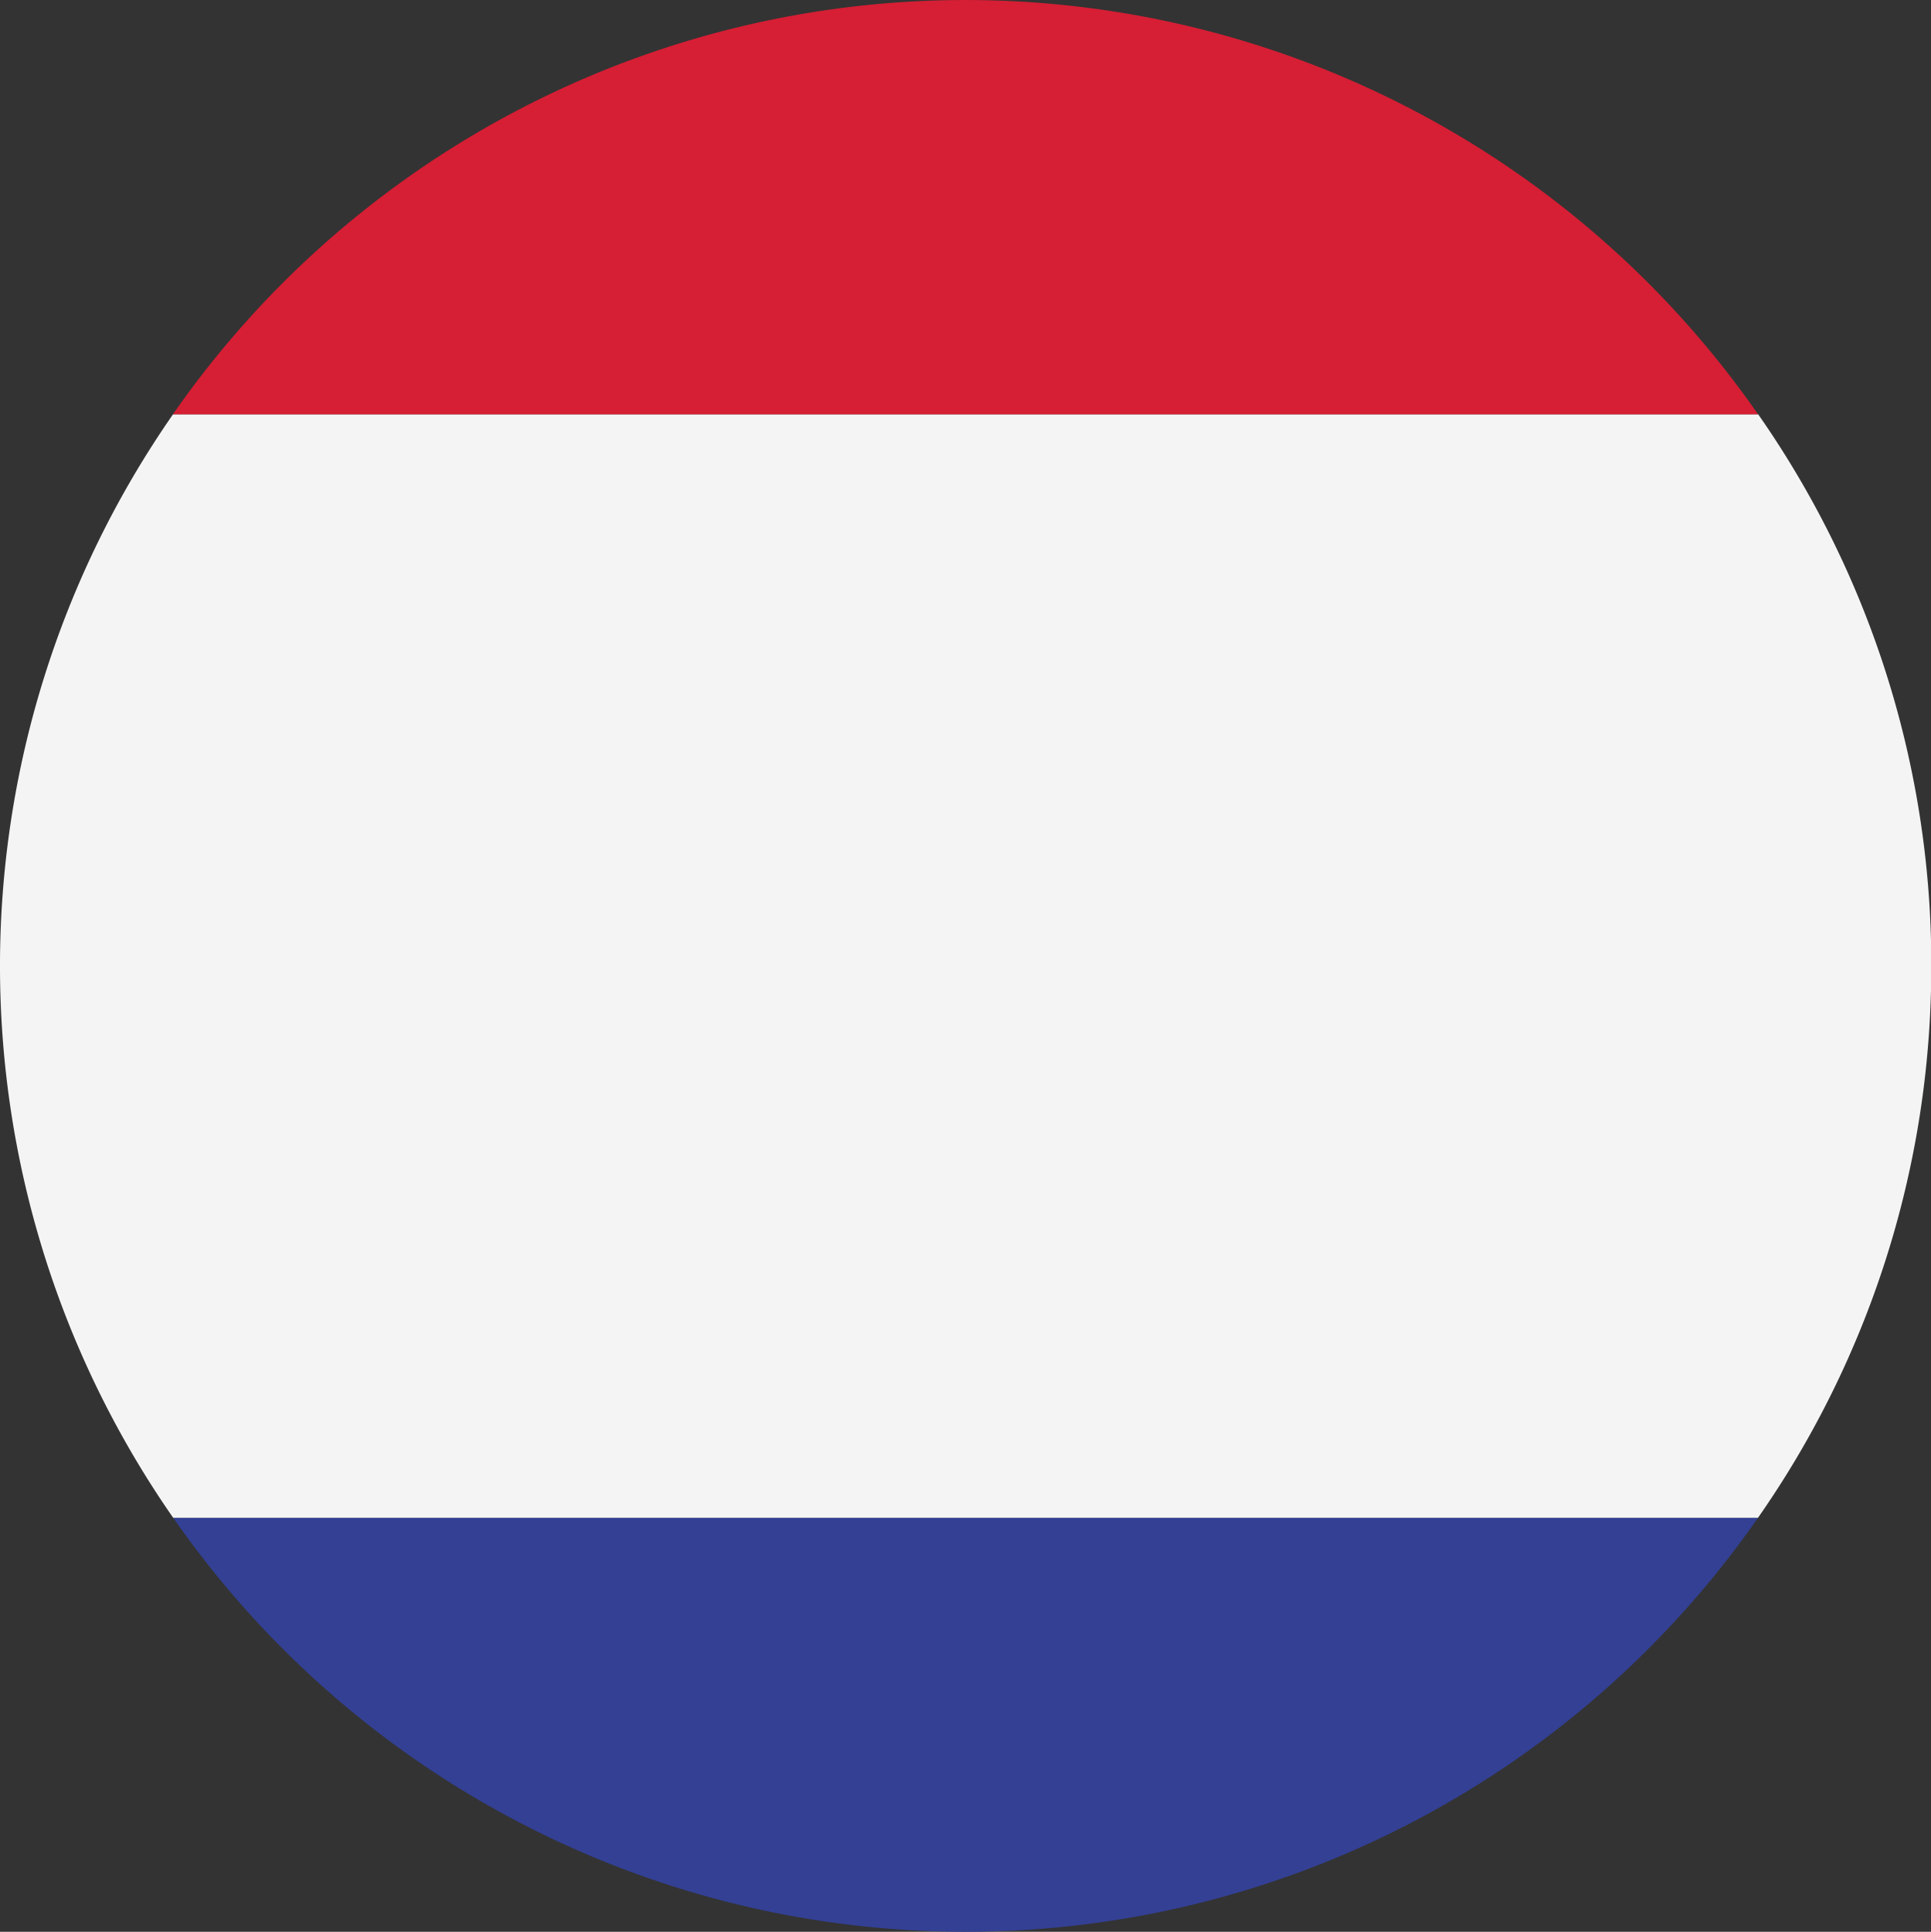
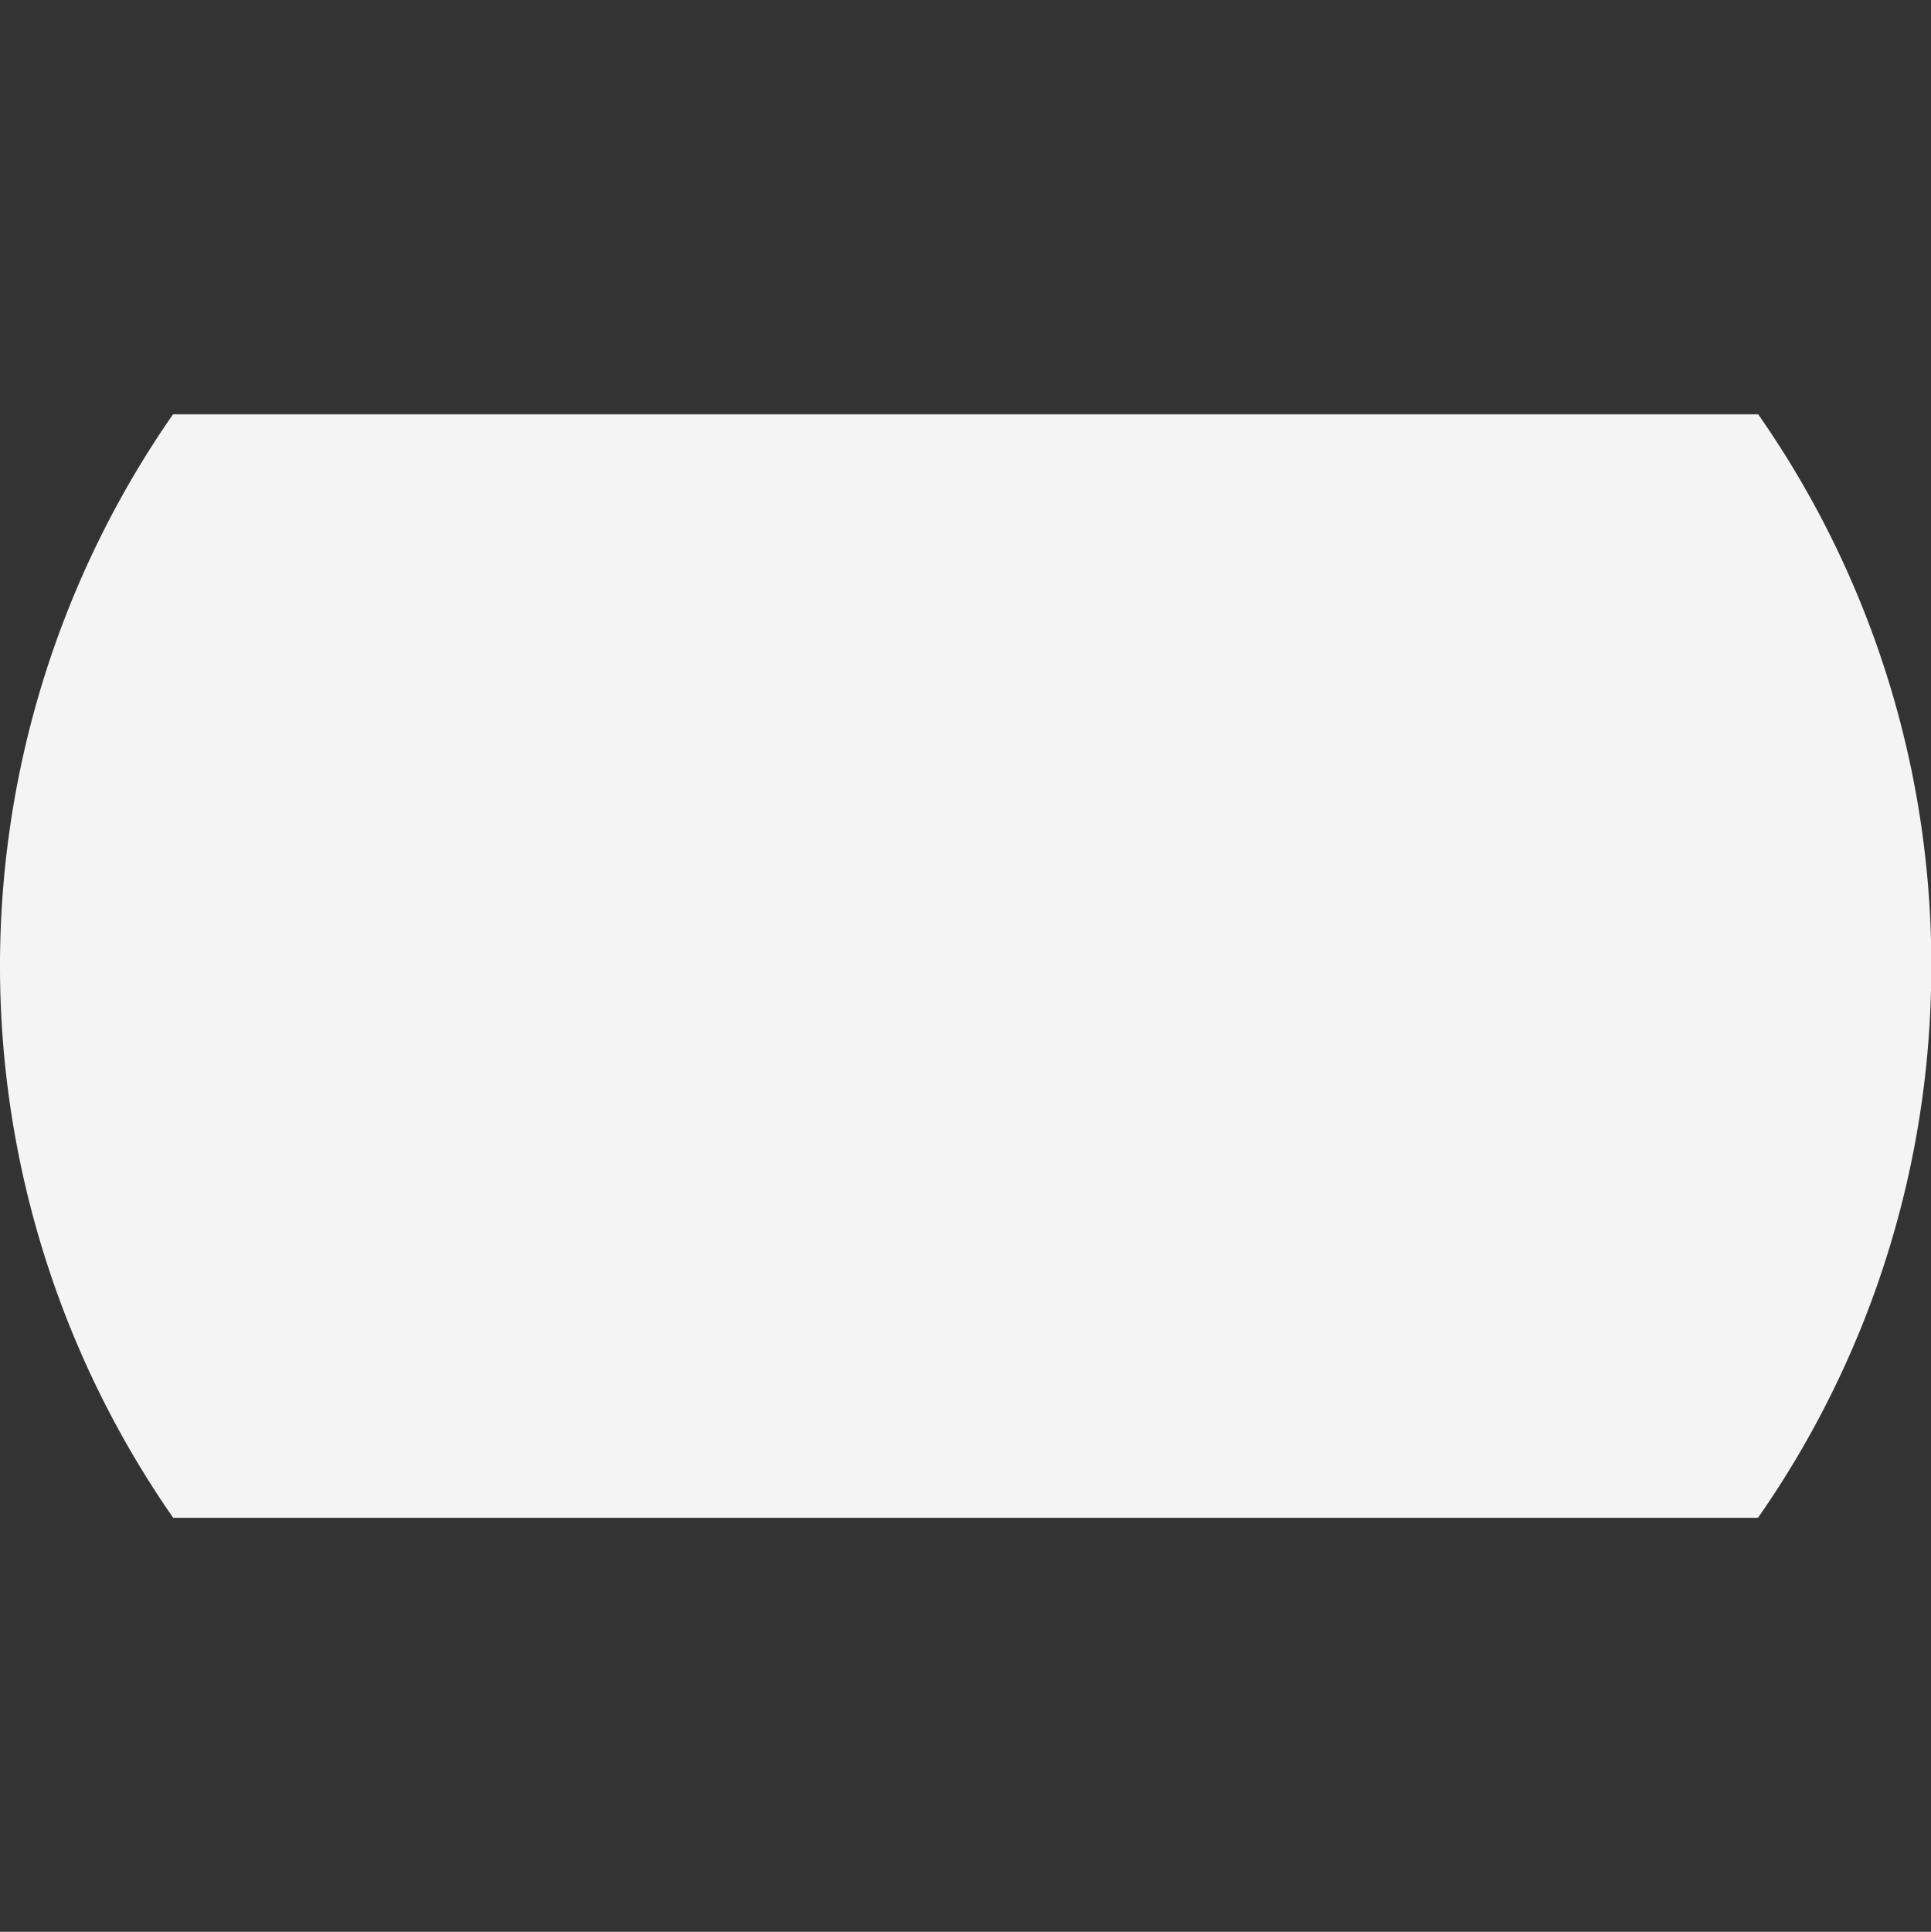
<svg xmlns="http://www.w3.org/2000/svg" width="56.028" height="56.044" viewBox="0 0 56.028 56.044">
  <rect x="0" y="0" width="56.028" height="56.044" fill="#333333" stroke="none" />
  <g id="Francês" transform="translate(0 56.044) rotate(-90)">
-     <path id="Caminho_446" data-name="Caminho 446" d="M1329.446,440.9V394.918a28.012,28.012,0,0,0,0,45.983Z" transform="translate(-1317.436 -389.893)" fill="#334094" fill-rule="evenodd" />
    <path id="Caminho_447" data-name="Caminho 447" d="M1351.157,443.23h1.472a27.852,27.852,0,0,0,15.261-5.014V392.222a28.018,28.018,0,0,0-32.014.005V438.21a27.884,27.884,0,0,0,15.281,5.019Z" transform="translate(-1323.866 -387.202)" fill="#f4f4f4" fill-rule="evenodd" />
-     <path id="Caminho_448" data-name="Caminho 448" d="M1385.032,394.91V440.9a28.009,28.009,0,0,0,0-45.993Z" transform="translate(-1341.008 -389.89)" fill="#d61e34" fill-rule="evenodd" />
  </g>
</svg>